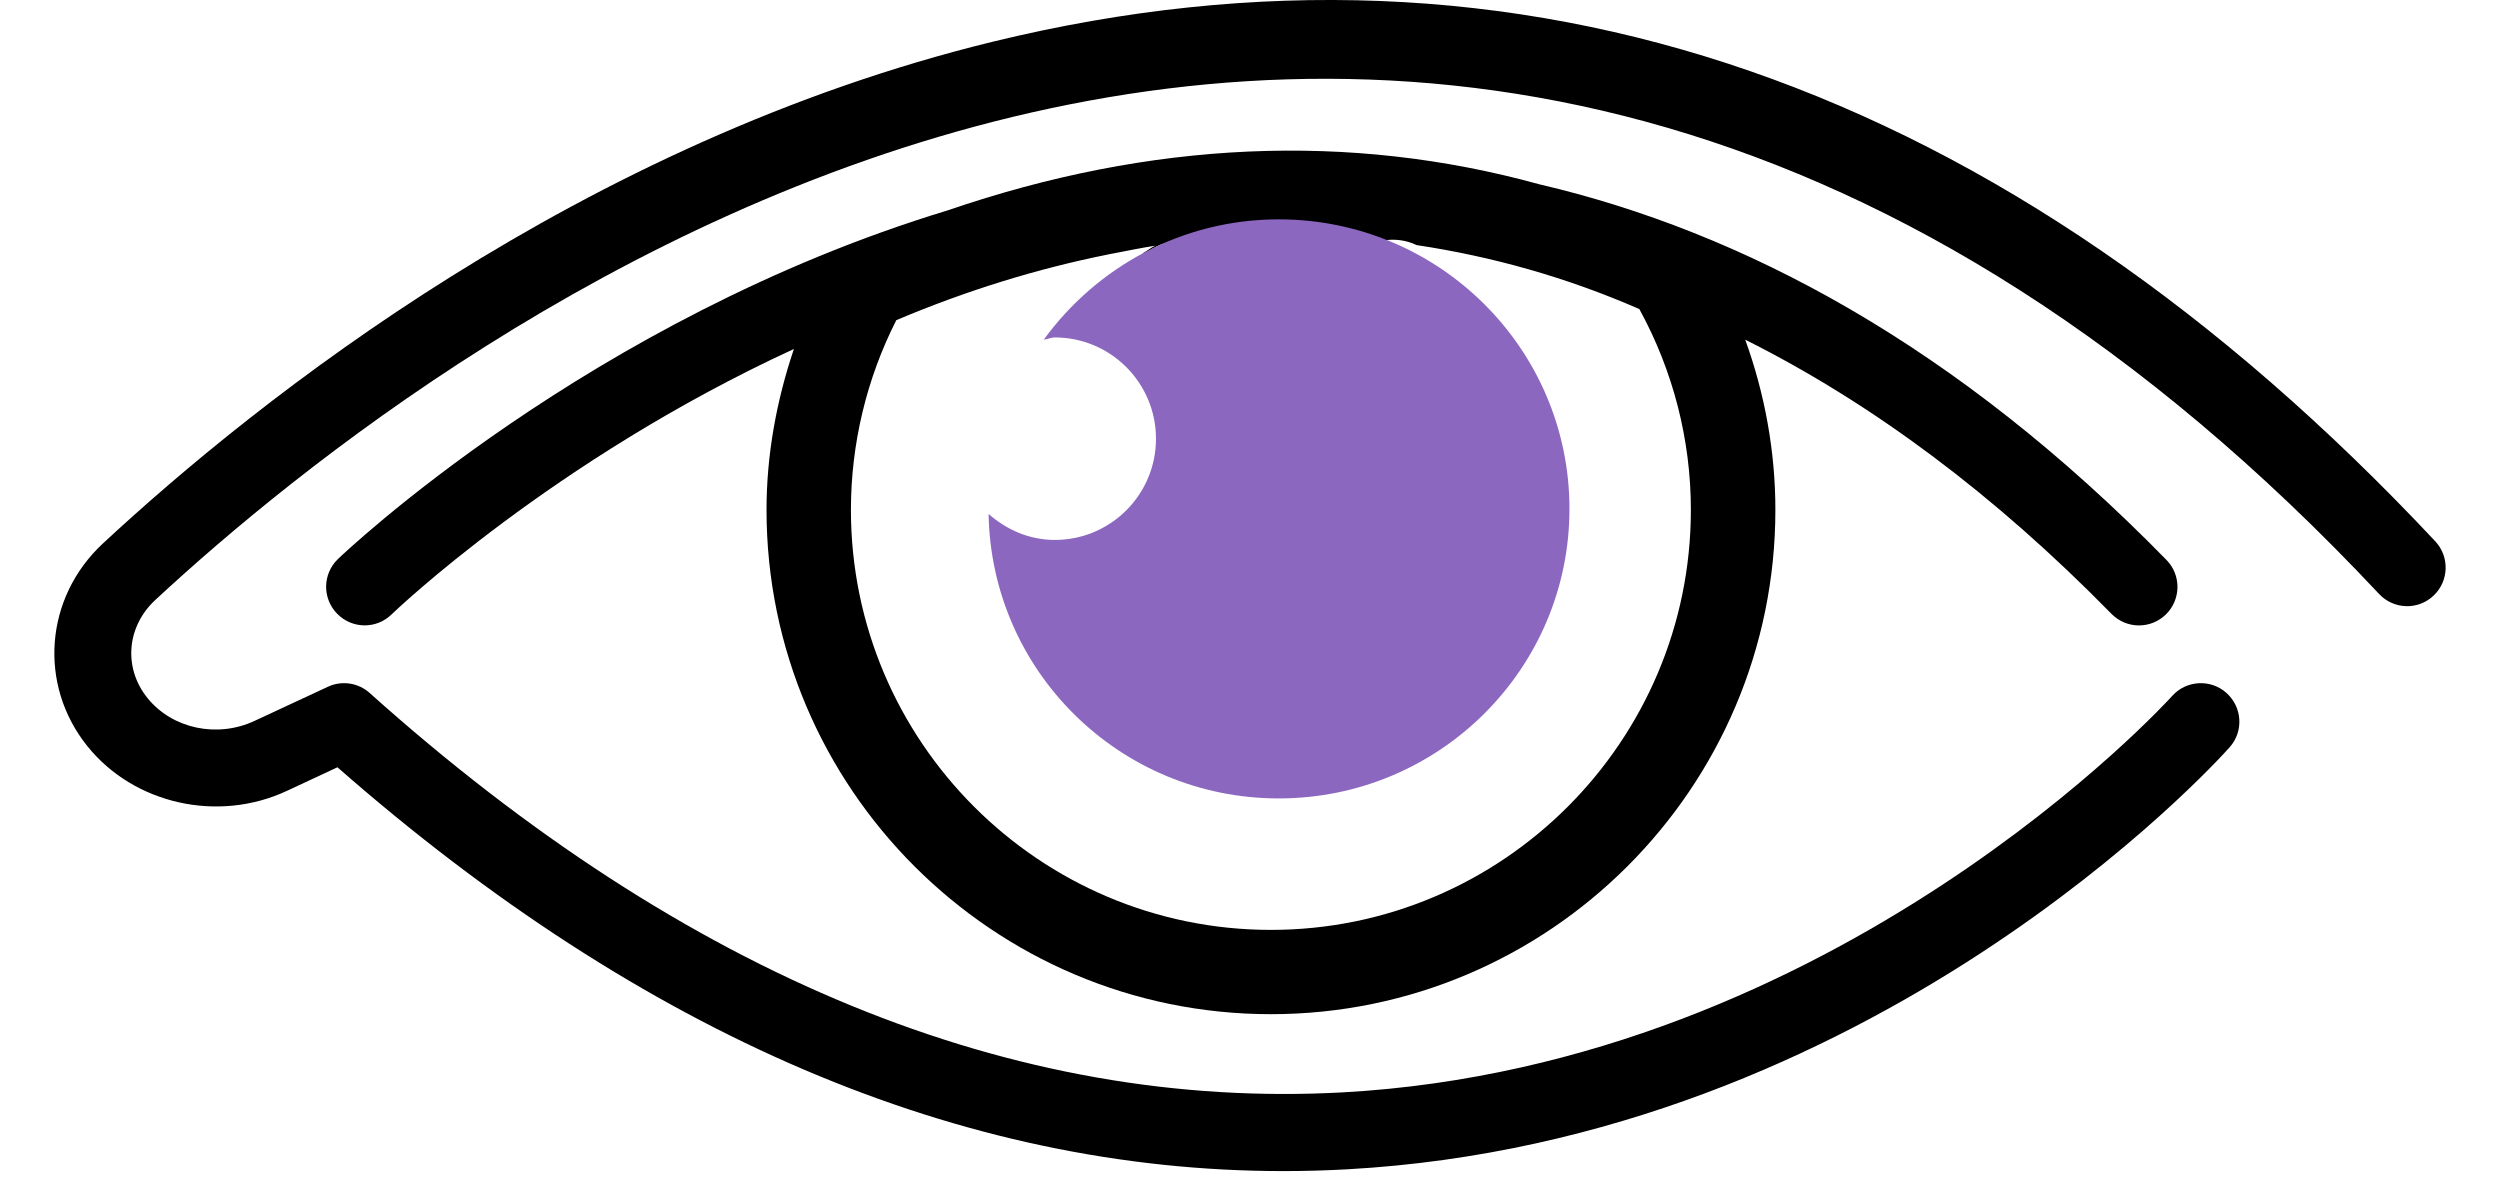
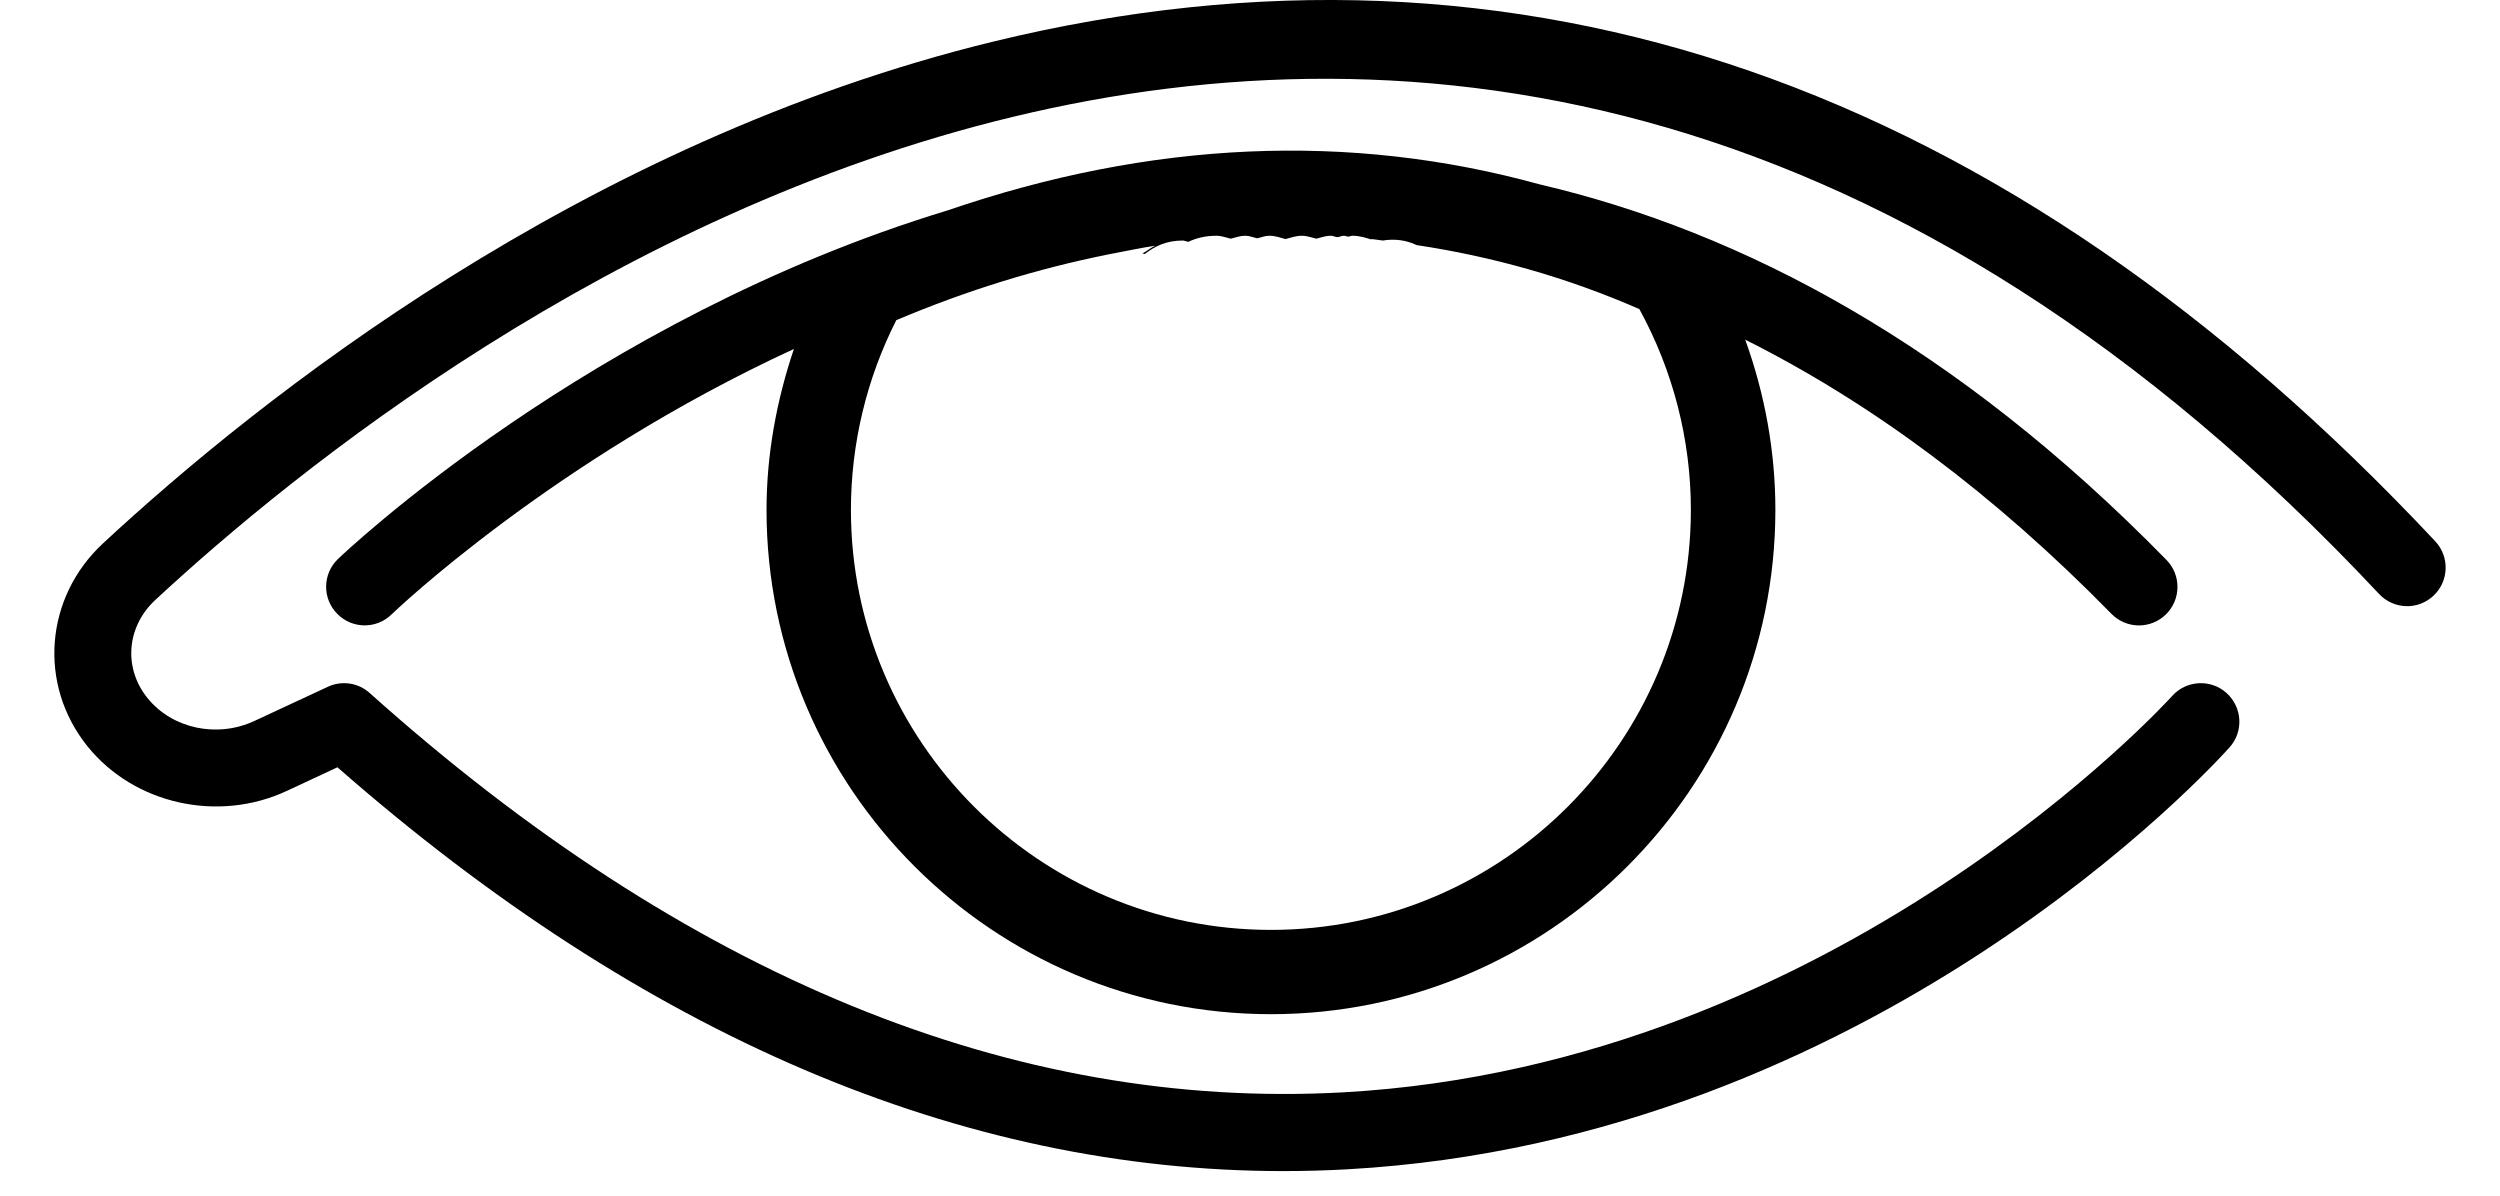
<svg xmlns="http://www.w3.org/2000/svg" width="46px" height="22px" viewBox="0 0 46 22" version="1.1">
  <title>Group 7</title>
  <g id="Tickets-Q1-2020-desktop" stroke="none" stroke-width="1" fill="none" fill-rule="evenodd">
    <g id="#15-header-desktop---#4-homepage-desktop" transform="translate(-555, -1638)">
      <g id="toolsv2" transform="translate(0, 1305)">
        <g id="rij-tools" transform="translate(151, 116)">
          <g id="Group-10" transform="translate(0.049, 0)">
            <g id="8" transform="translate(394, 194)">
              <g id="tool">
                <g id="Group-7" transform="translate(10.951, 23)">
                  <path d="M43.809,9.96 C35.882,1.504 26.958,-1.59 17.285,0.763 C9.694,2.611 3.756,7.343 0.894,9.999 C-0.177,10.995 -0.302,12.597 0.608,13.73 C1.466,14.797 3.014,15.144 4.281,14.551 L5.209,14.118 C10.837,19.053 16.686,21.548 22.615,21.548 C23.009,21.548 23.403,21.537 23.794,21.515 C33.469,20.976 39.761,14.047 40.025,13.75 C40.286,13.459 40.259,13.011 39.966,12.749 C39.677,12.491 39.226,12.514 38.966,12.808 C38.906,12.874 32.809,19.592 23.716,20.099 C17.653,20.435 11.621,17.964 5.803,12.752 C5.593,12.561 5.286,12.517 5.032,12.637 L3.682,13.265 C2.997,13.585 2.168,13.409 1.713,12.843 C1.266,12.289 1.329,11.529 1.858,11.039 C7.005,6.263 25.165,-7.855 42.774,10.928 C43.042,11.215 43.491,11.231 43.776,10.961 C44.061,10.694 44.076,10.246 43.809,9.96" id="Fill-1" fill="#000000" />
                  <path d="M22.385,17.11 C18.124,17.11 14.657,13.642 14.657,9.381 C14.657,8.169 14.945,6.968 15.492,5.891 C16.799,5.338 18.095,4.943 19.375,4.685 C19.412,4.675 19.45,4.671 19.487,4.663 C19.744,4.614 20.001,4.56 20.256,4.521 C20.171,4.558 20.103,4.622 20.021,4.663 C20.035,4.665 20.049,4.671 20.065,4.673 C20.245,4.531 20.464,4.426 20.759,4.426 C20.8,4.426 20.827,4.446 20.867,4.449 C21.013,4.38 21.182,4.338 21.379,4.338 C21.48,4.338 21.558,4.372 21.646,4.392 C21.732,4.372 21.811,4.338 21.911,4.338 C21.996,4.338 22.059,4.37 22.133,4.384 C22.208,4.37 22.27,4.338 22.356,4.338 C22.469,4.338 22.557,4.374 22.654,4.399 C22.752,4.374 22.84,4.338 22.953,4.338 C23.055,4.338 23.132,4.372 23.22,4.392 C23.307,4.372 23.385,4.338 23.485,4.338 C23.534,4.338 23.563,4.36 23.607,4.364 C23.653,4.36 23.683,4.338 23.729,4.338 C23.759,4.338 23.779,4.353 23.808,4.354 C23.835,4.353 23.856,4.338 23.886,4.338 C24.025,4.338 24.138,4.377 24.252,4.414 C24.24,4.408 24.228,4.399 24.213,4.395 C24.292,4.402 24.367,4.418 24.445,4.426 C24.656,4.391 24.868,4.415 25.067,4.51 C26.457,4.719 27.826,5.103 29.164,5.687 C29.786,6.822 30.112,8.094 30.112,9.381 C30.112,13.642 26.646,17.11 22.385,17.11 M38.863,10.303 C34.992,6.345 31.065,4.266 27.328,3.392 C23.827,2.427 20.18,2.588 16.437,3.871 C9.847,5.871 5.302,10.205 5.214,10.29 C4.934,10.565 4.929,11.011 5.203,11.292 C5.478,11.574 5.925,11.579 6.205,11.305 C6.239,11.272 9.154,8.474 13.608,6.421 C13.287,7.372 13.104,8.371 13.104,9.381 C13.104,14.498 17.269,18.661 22.385,18.661 C27.502,18.661 31.667,14.498 31.667,9.381 C31.667,8.313 31.475,7.254 31.112,6.25 C33.449,7.421 35.697,9.096 37.849,11.293 C37.988,11.435 38.173,11.508 38.356,11.508 C38.535,11.508 38.714,11.441 38.853,11.305 C39.132,11.031 39.137,10.582 38.863,10.303" id="Fill-3" fill="#000000" />
-                   <path d="M22.529,4.036 C20.745,4.036 19.177,4.915 18.205,6.25 C18.274,6.243 18.335,6.209 18.408,6.209 C19.435,6.209 20.27,7.044 20.27,8.073 C20.27,9.102 19.435,9.935 18.408,9.935 C17.936,9.935 17.519,9.745 17.19,9.457 C17.241,12.355 19.606,14.691 22.529,14.691 C25.483,14.691 27.878,12.305 27.878,9.363 C27.878,6.422 25.483,4.036 22.529,4.036" id="Fill-5" fill="#8B67BF" />
                </g>
              </g>
            </g>
          </g>
        </g>
      </g>
    </g>
  </g>
</svg>